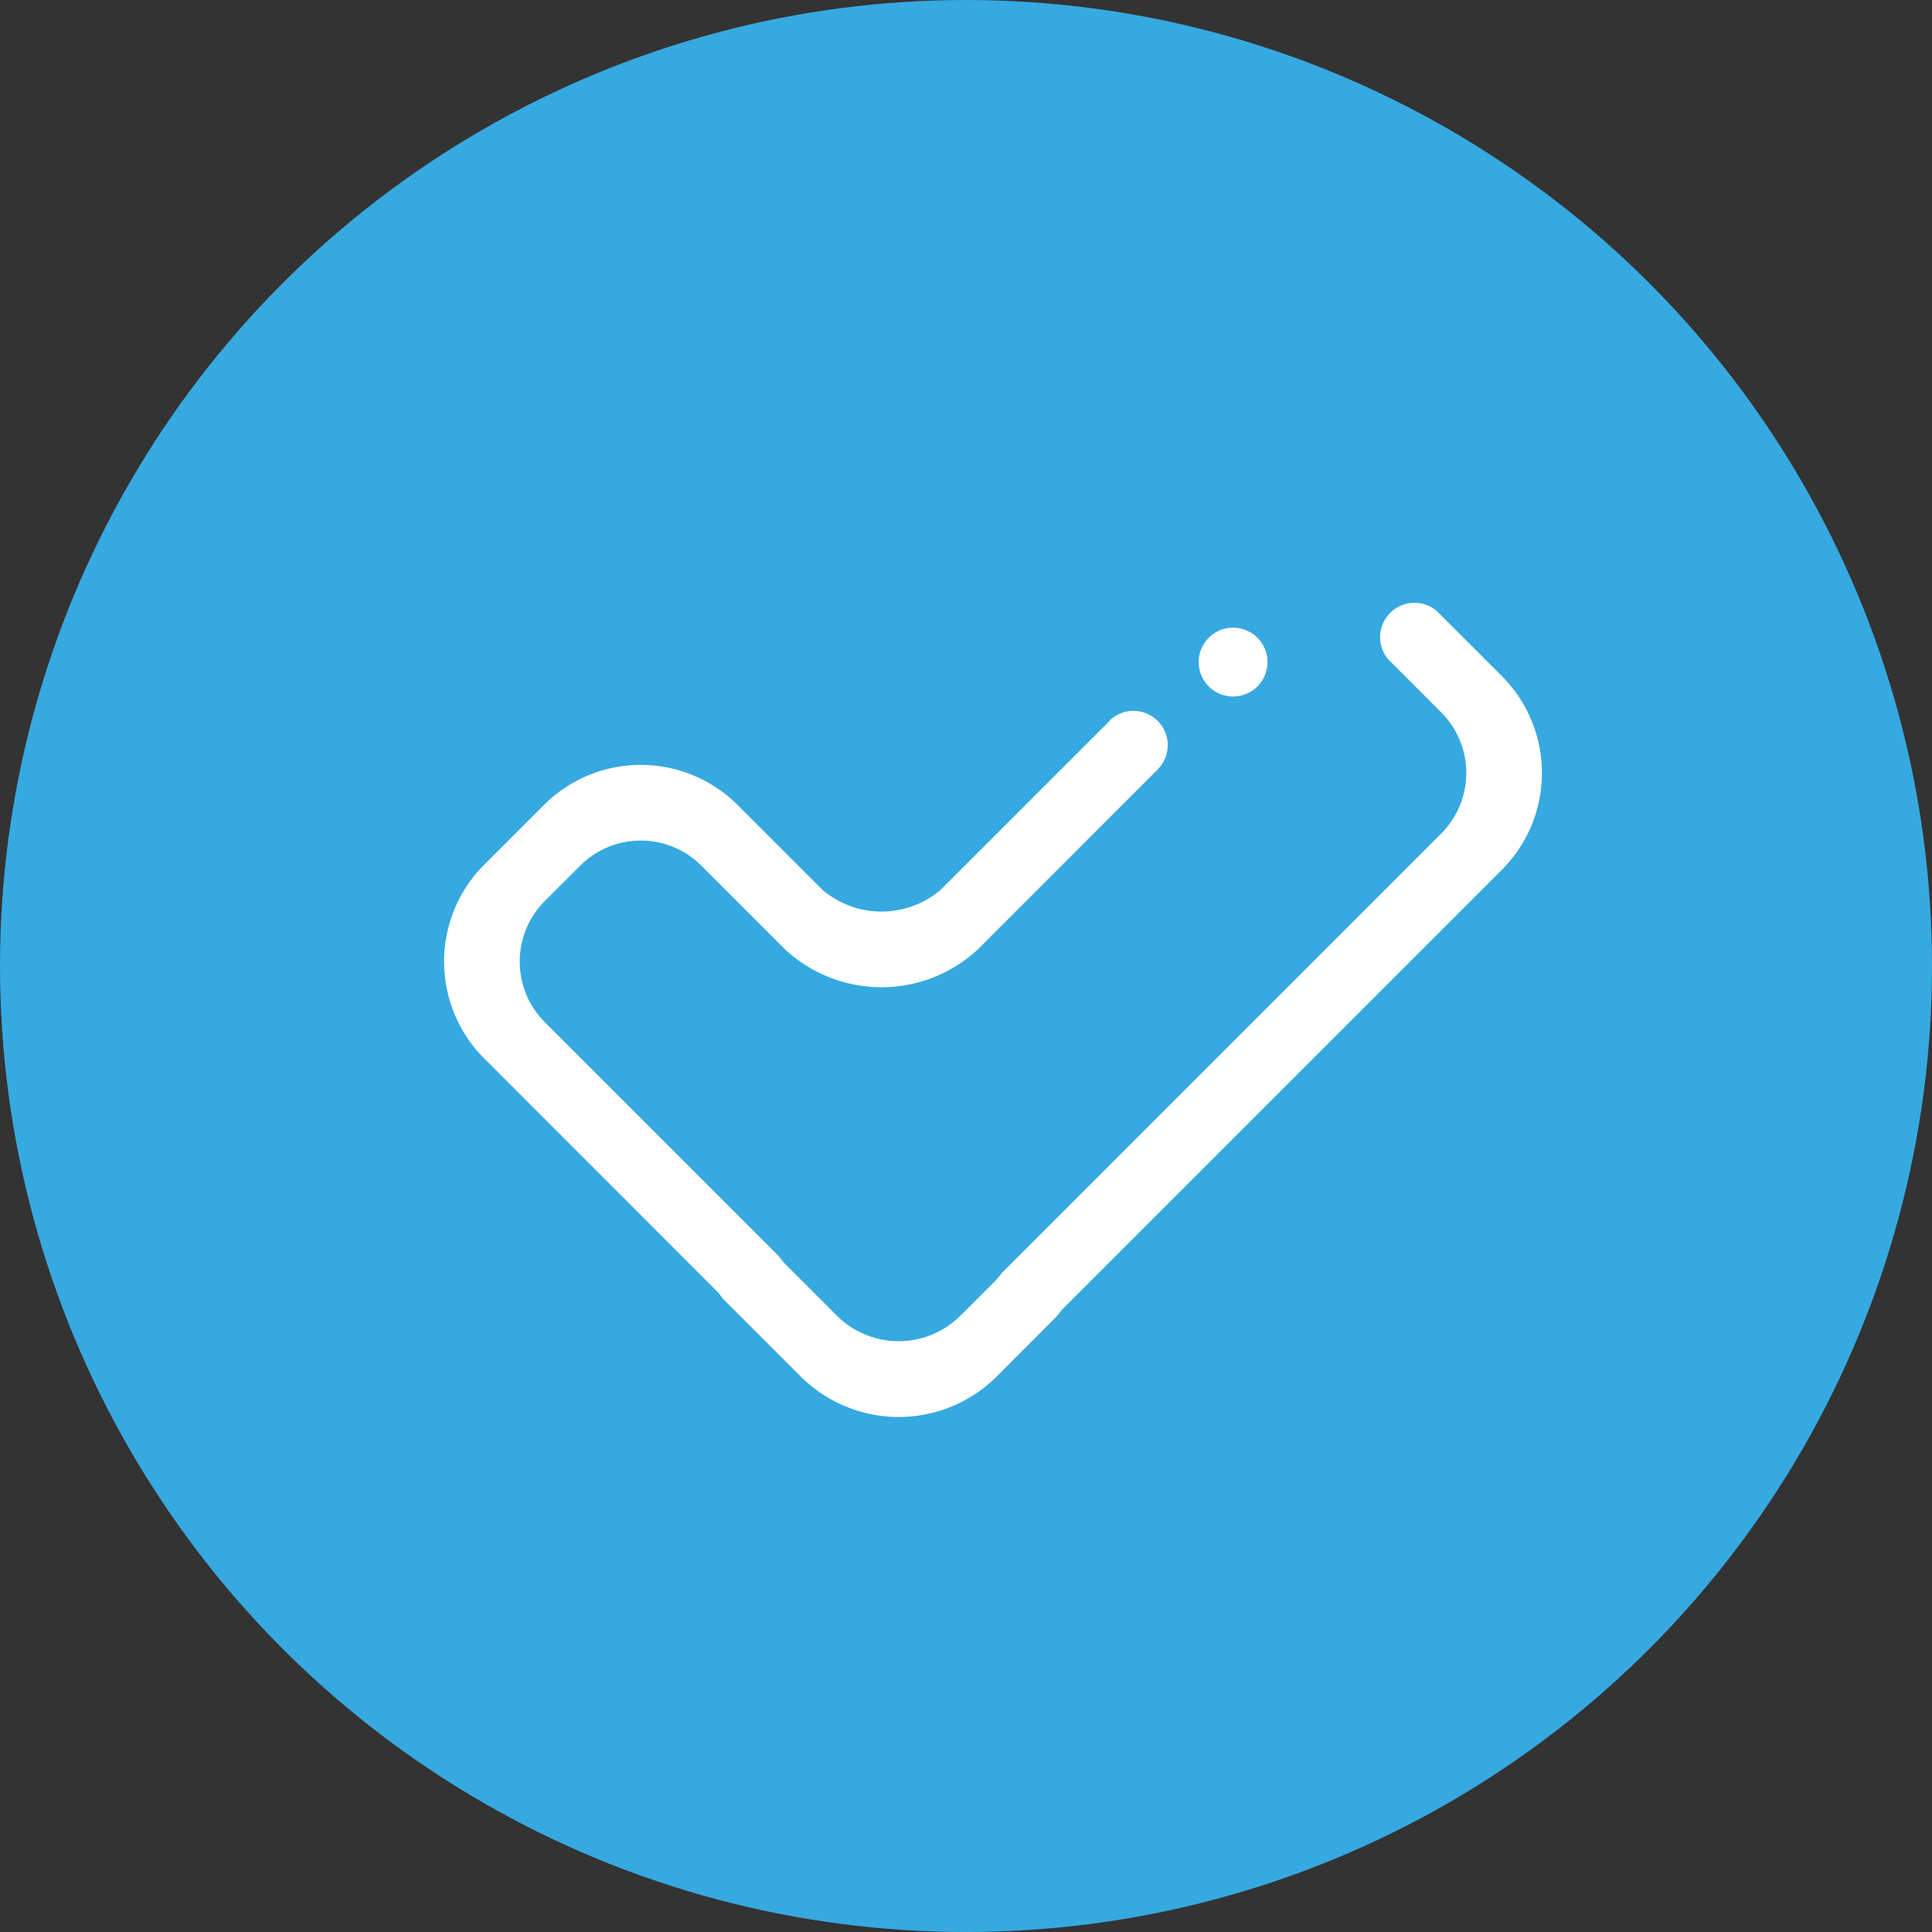
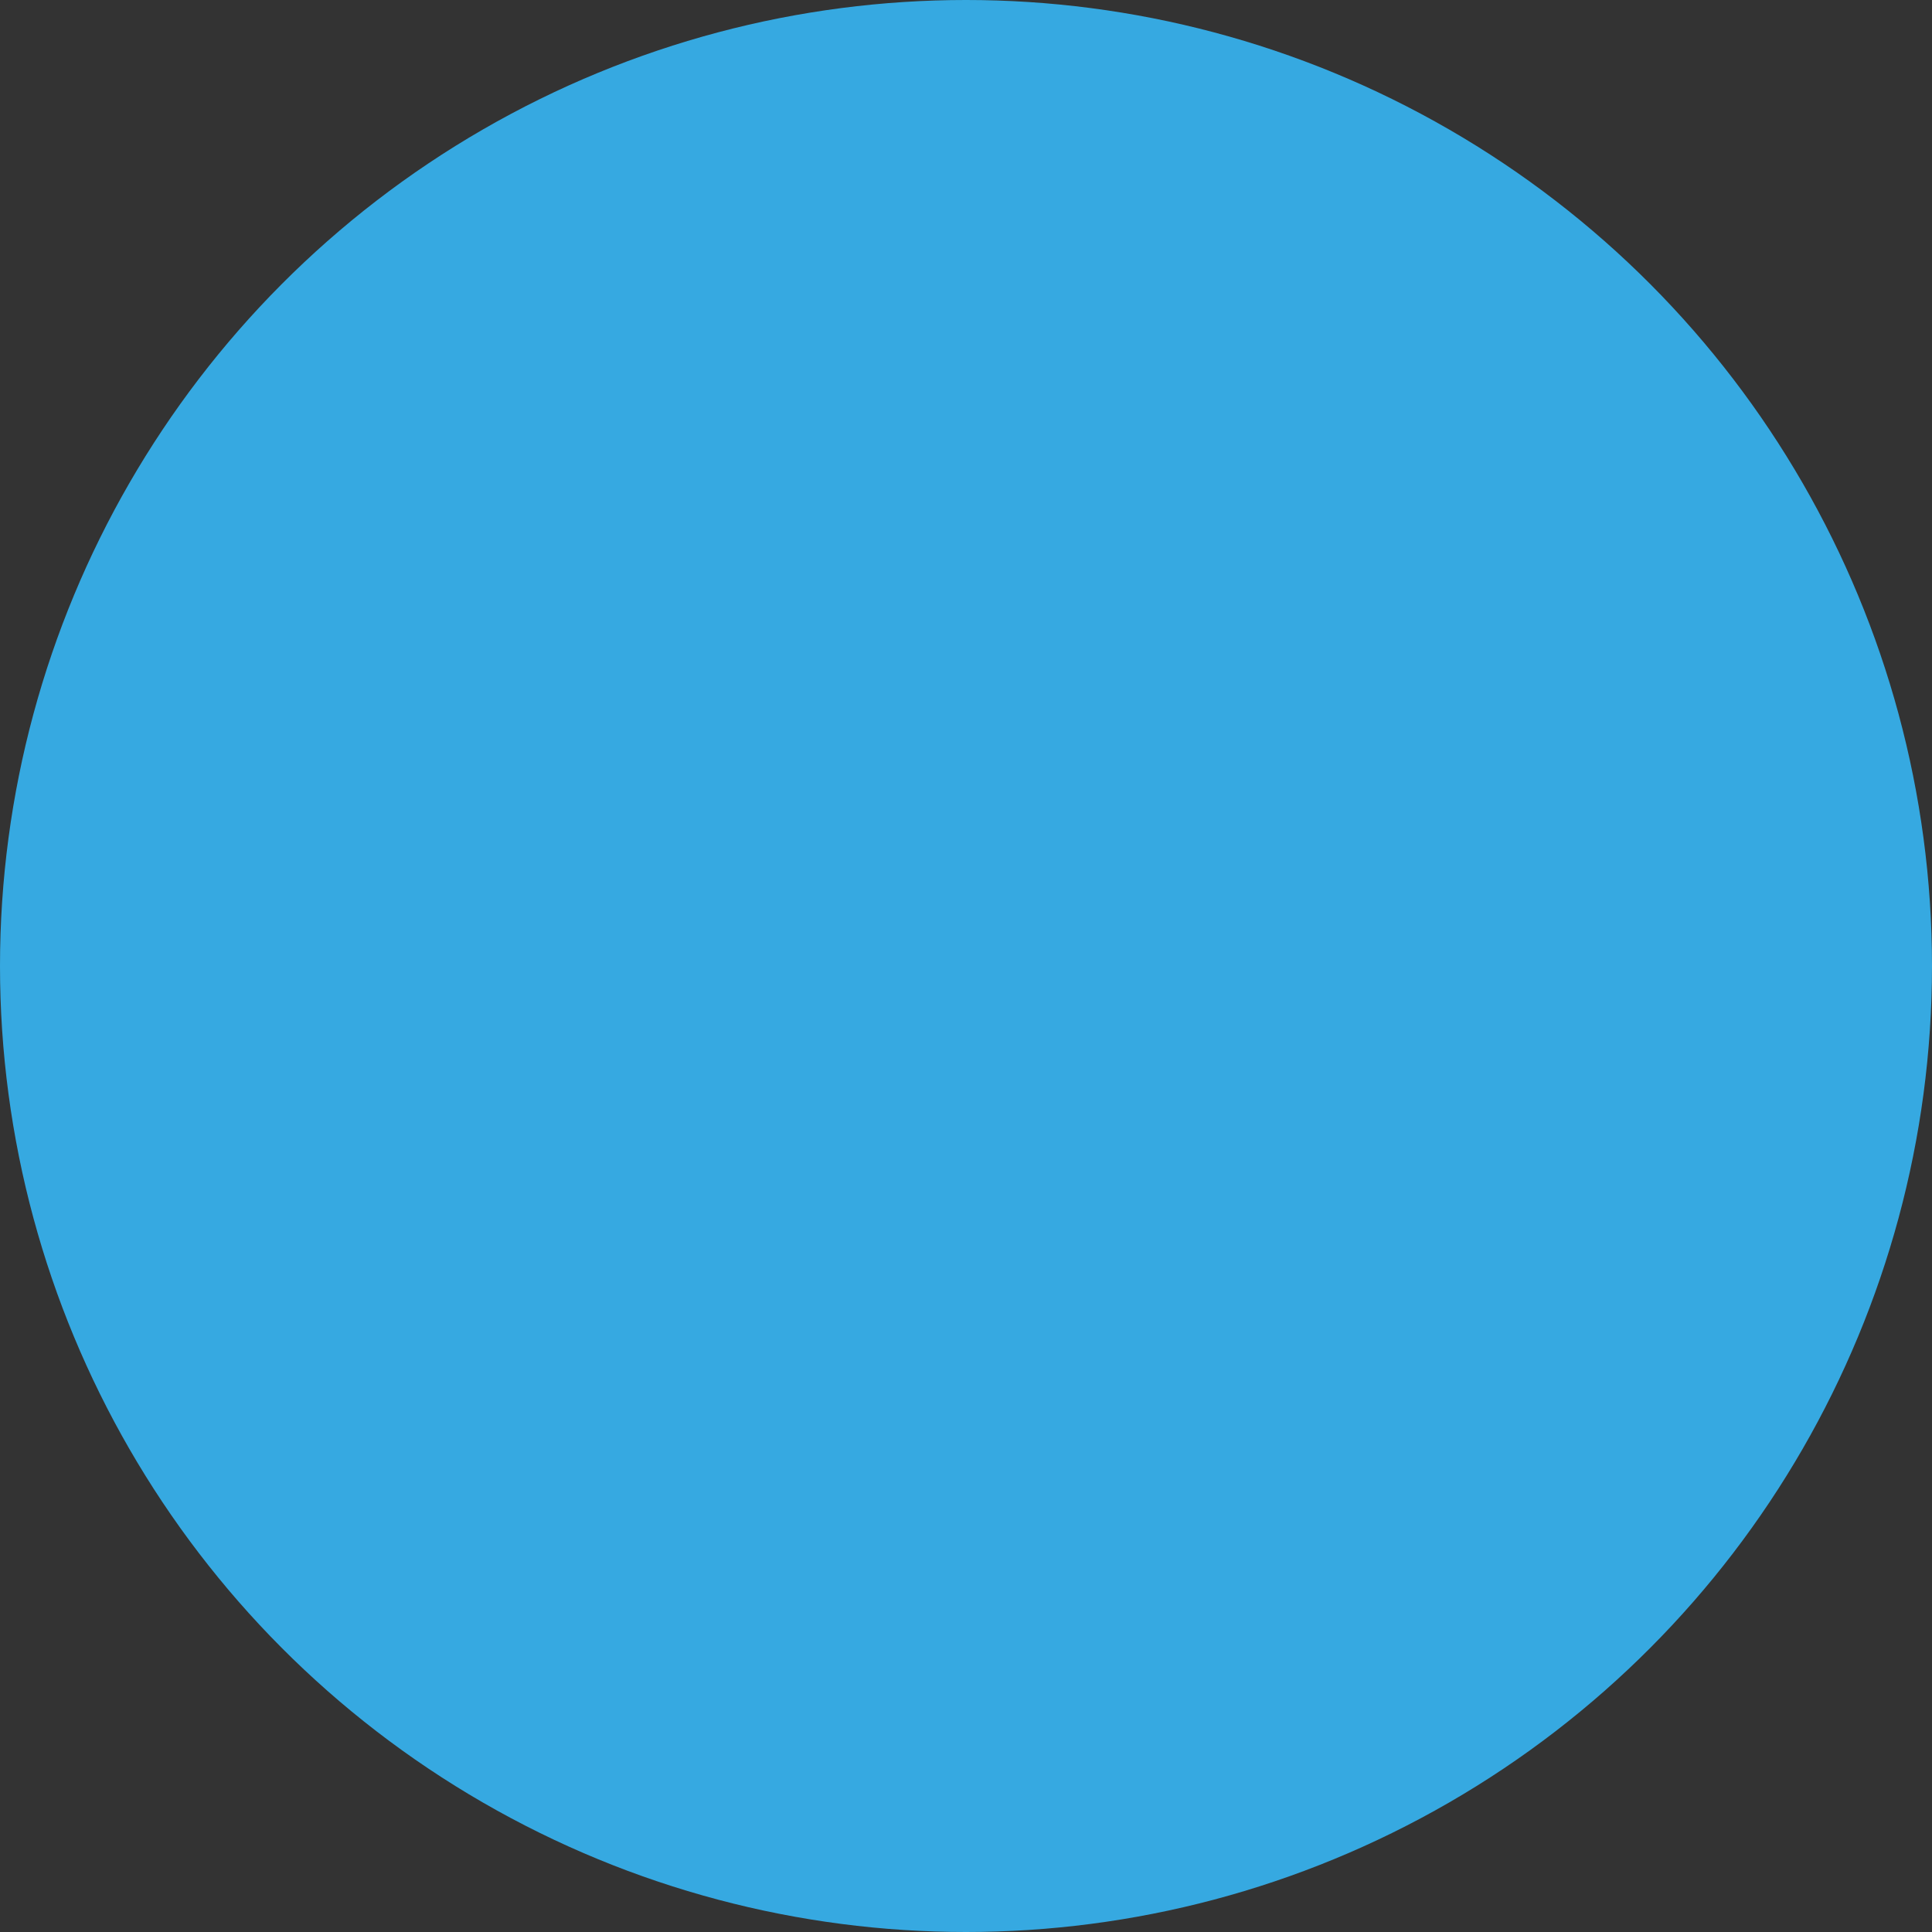
<svg xmlns="http://www.w3.org/2000/svg" width="73" height="73" viewBox="0 0 73 73">
  <rect x="0" y="0" width="73" height="73" fill="#333333" stroke="none" />
  <g id="Group_4271" data-name="Group 4271" transform="translate(-886.531 -265.803)">
    <g id="Group_5235" data-name="Group 5235">
      <circle id="Ellipse_79" data-name="Ellipse 79" cx="36.5" cy="36.5" r="36.5" transform="translate(886.531 265.803)" fill="#36a9e1" />
-       <path id="Path_5298" data-name="Path 5298" d="M39.965,10.144,23.357,26.752c-.082.1-.147.2-.238.292L20.866,29.3a5.245,5.245,0,0,1-7.378,0l-2.9-2.9c-.091-.091-.156-.2-.238-.292L1.516,17.271a5.18,5.18,0,0,1,0-7.324L3.769,7.694a5.18,5.18,0,0,1,7.324,0l3.233,3.233a.464.464,0,0,1,.045.034,3.45,3.45,0,0,0,4.315,0,.348.348,0,0,1,.045-.034L25.14,4.519c.011-.011.013-.026.026-.037A1.295,1.295,0,0,1,27,6.308l.006,0-6.892,6.894c-.019.016-.037.029-.056.046a5.353,5.353,0,0,1-7.063,0,.586.586,0,0,0-.056-.046L9.719,9.984a3.237,3.237,0,0,0-4.576,0L3.805,11.321a3.237,3.237,0,0,0,0,4.576l8.834,8.834a3.142,3.142,0,0,0,.237.291l1.985,1.985a3.306,3.306,0,0,0,4.63,0L20.83,25.67a3.365,3.365,0,0,0,.24-.292L37.676,8.77a3.236,3.236,0,0,0,0-4.576L35.712,2.228l0,0a.13.13,0,0,1-.019-.015A1.3,1.3,0,0,1,37.529.379c.006.006.006.013.013.019L39.965,2.82a5.18,5.18,0,0,1,0,7.324M29.812,3.593a1.3,1.3,0,1,1,1.3-1.3,1.3,1.3,0,0,1-1.3,1.3" transform="translate(903.311 288.527)" fill="#fff" fill-rule="evenodd" />
    </g>
  </g>
</svg>